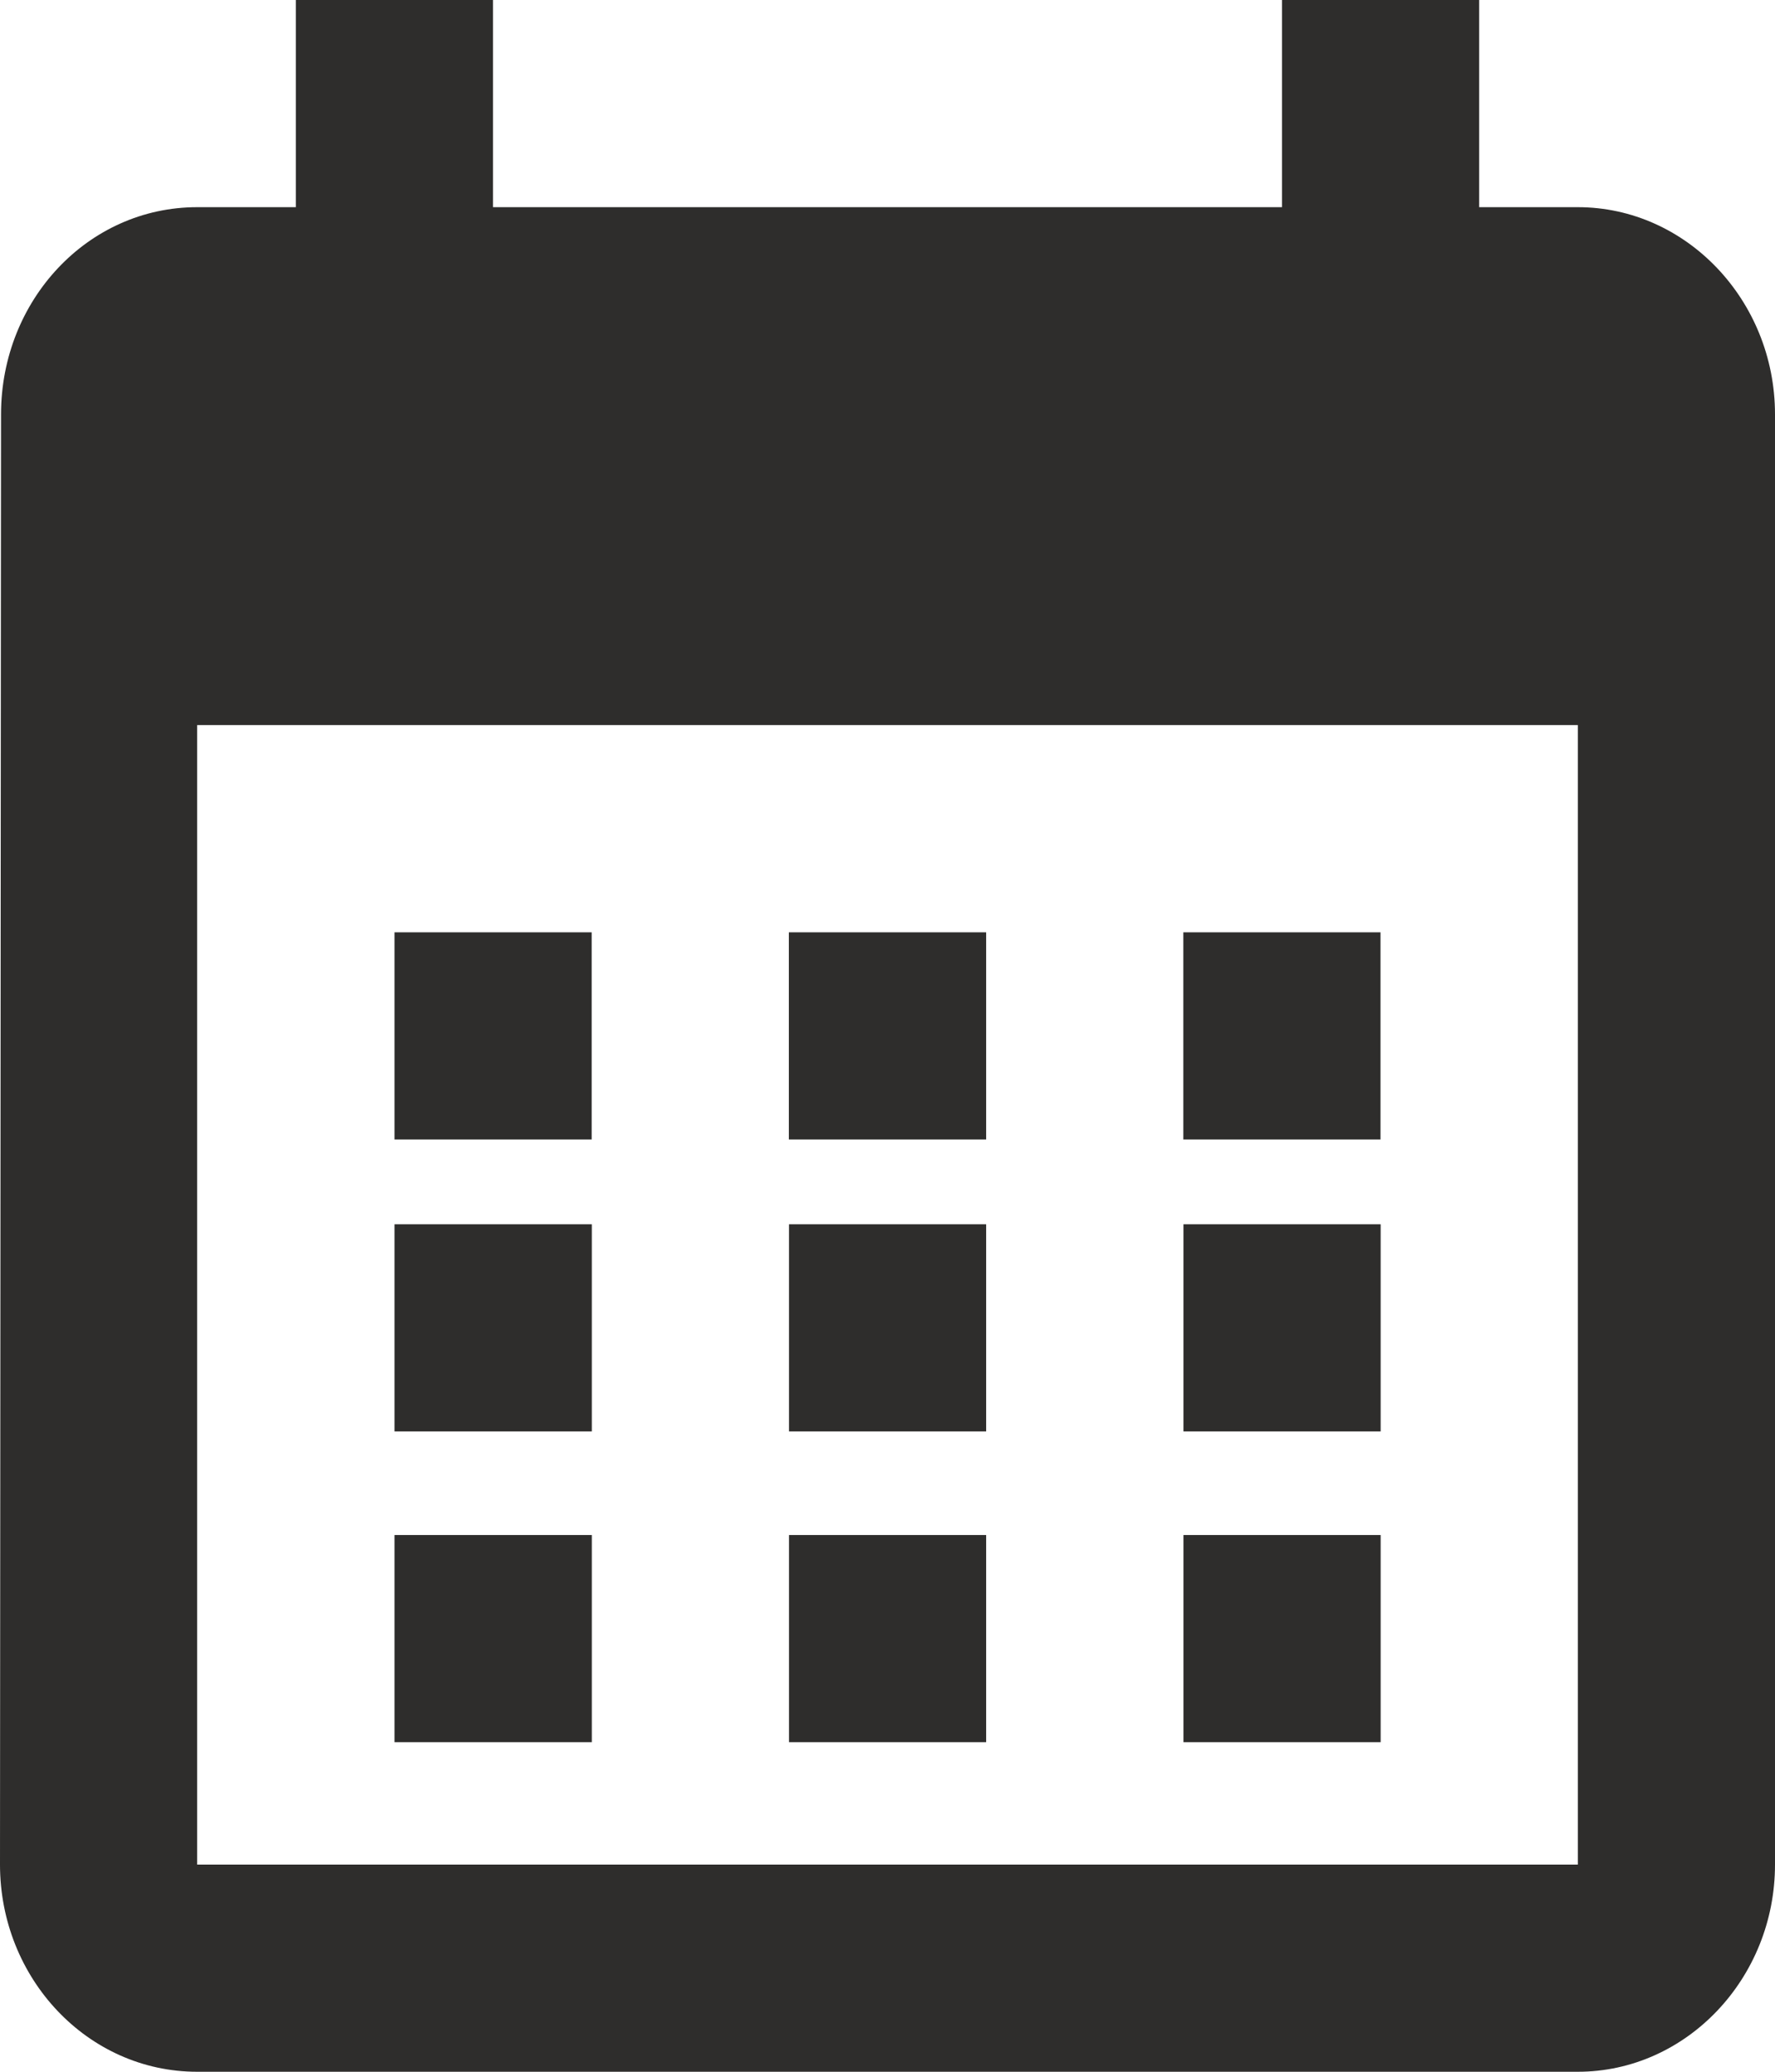
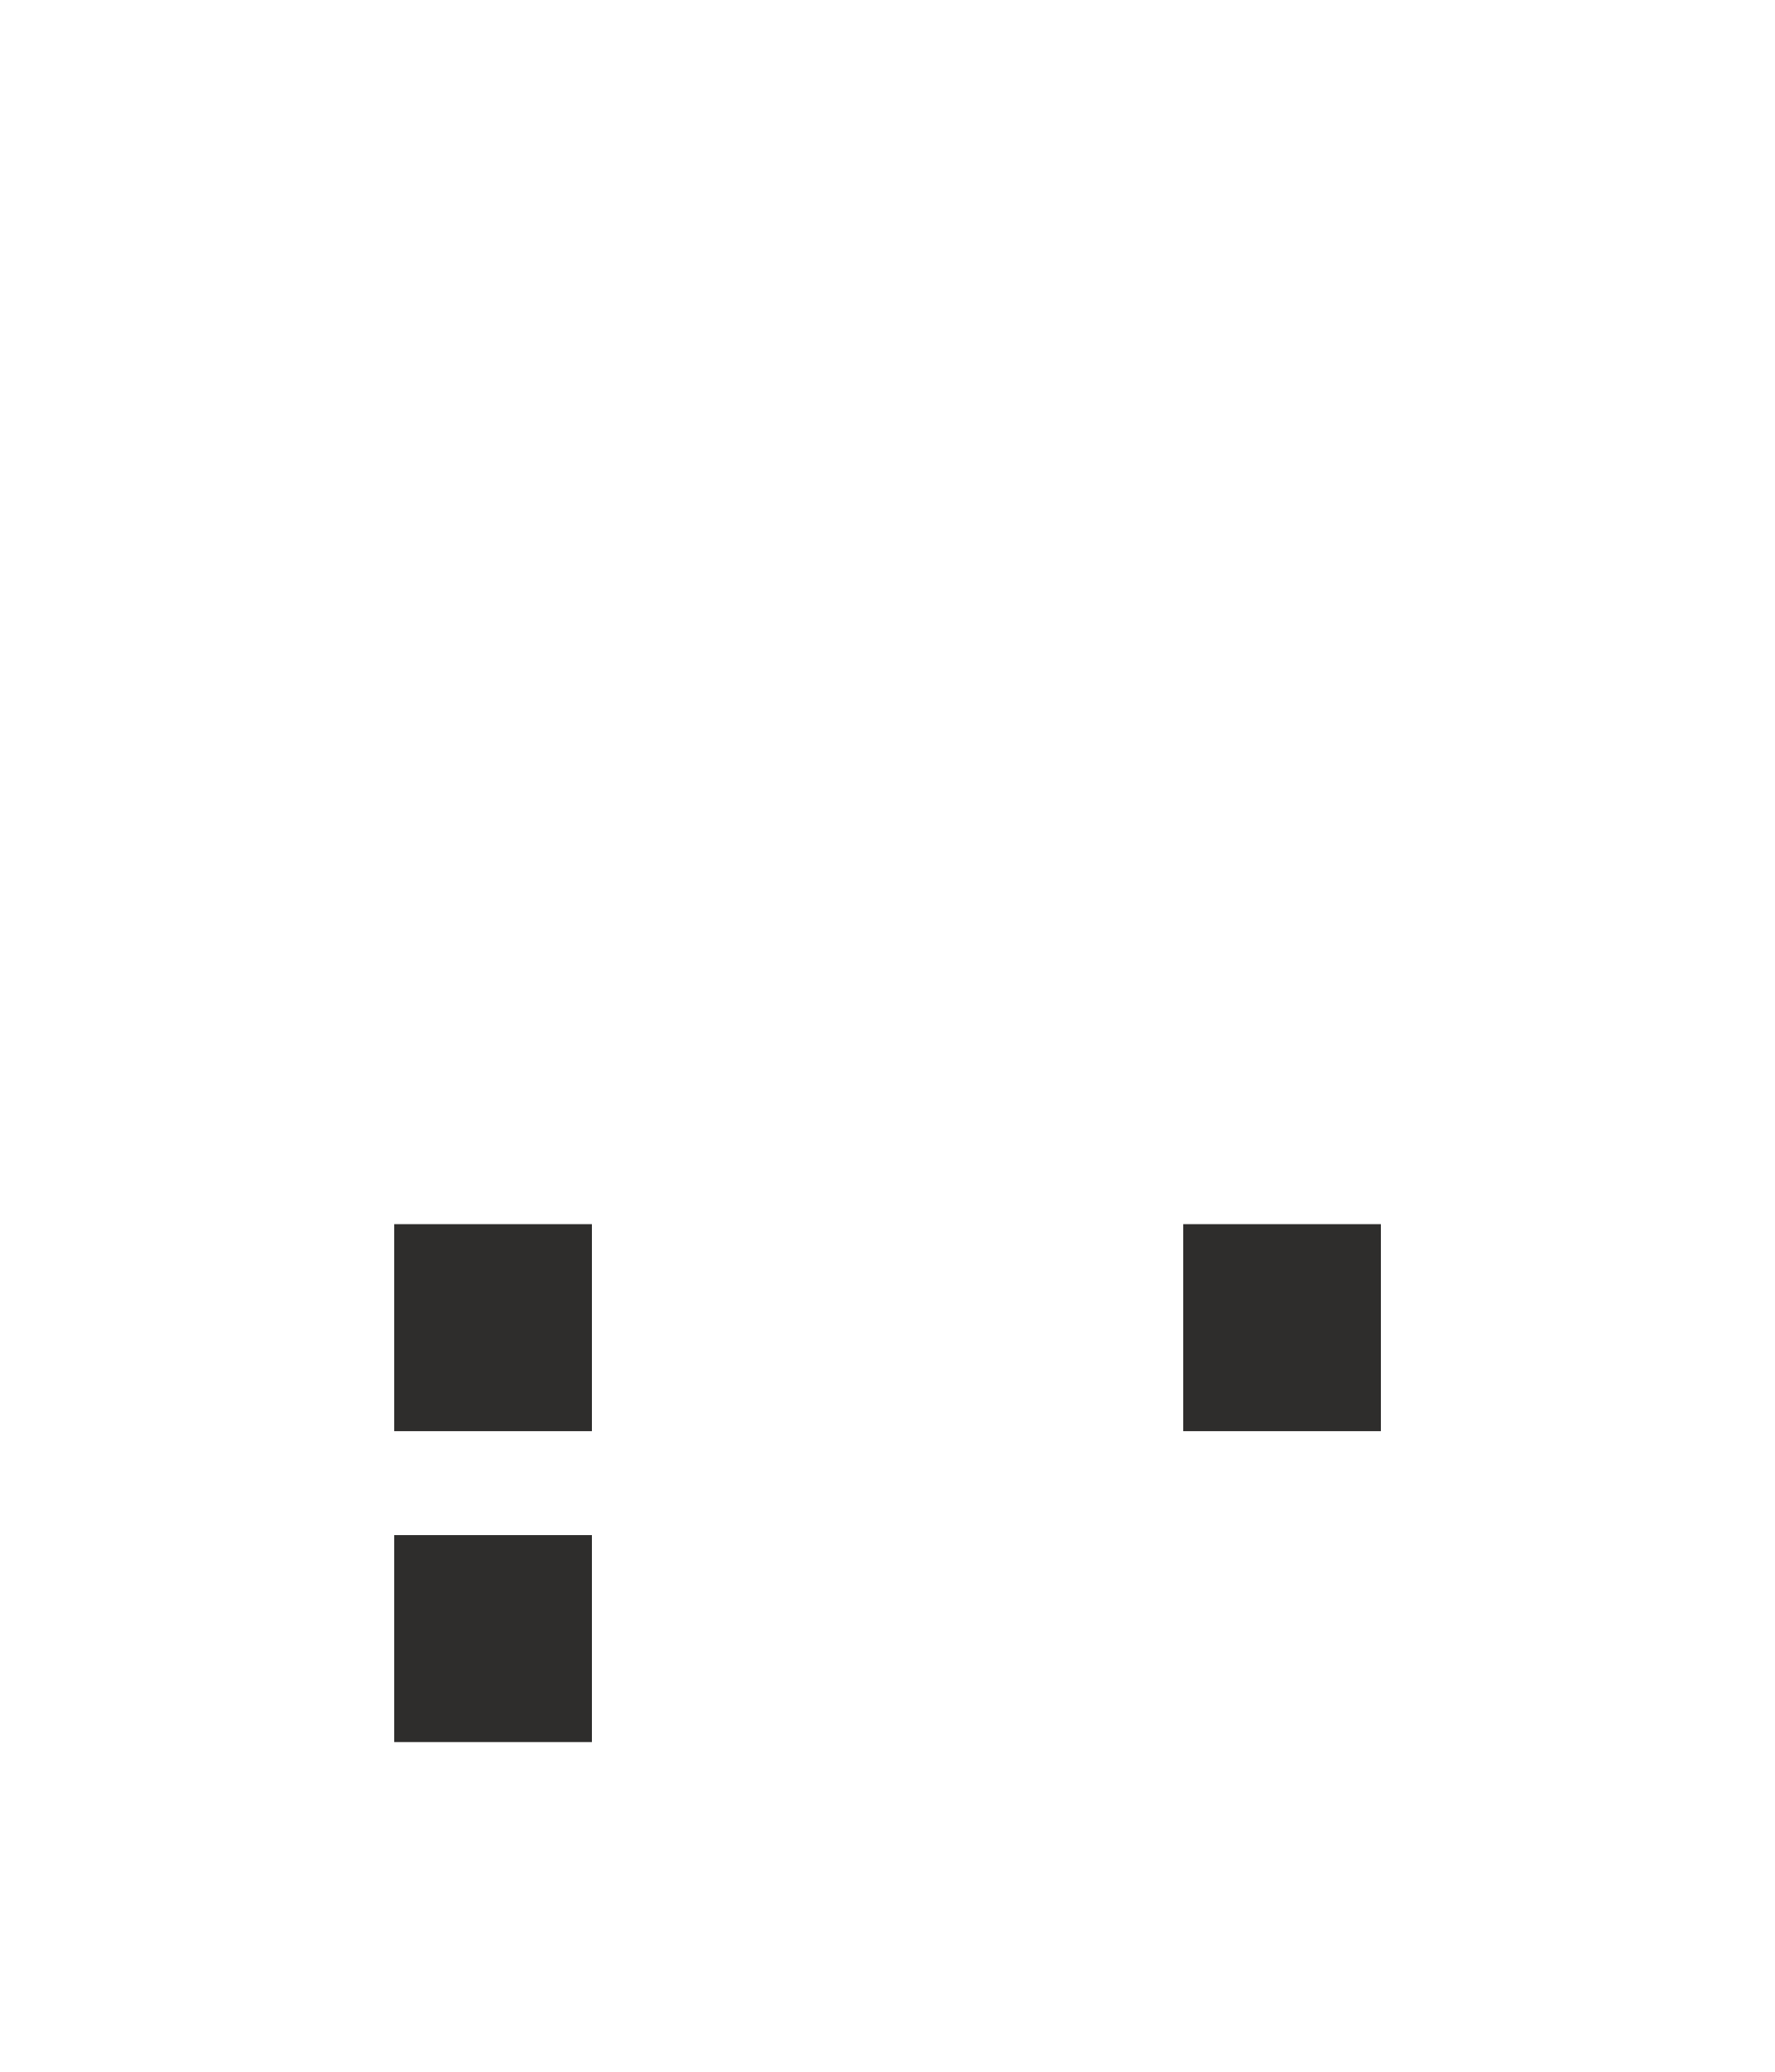
<svg xmlns="http://www.w3.org/2000/svg" width="12" height="14" viewBox="0 0 12 14" fill="none">
-   <path d="M4 6.3H2.667V7.7H4V6.3ZM6.667 6.3H5.333V7.7H6.667V6.3ZM9.333 6.3H8V7.7H9.333V6.3ZM10.667 1.4H10V0H8.667V1.4H3.333V0H2V1.4H1.333C0.593 1.4 0.007 2.03 0.007 2.8L0 12.6C0 13.37 0.593 14 1.333 14H10.667C11.4 14 12 13.37 12 12.6V2.8C12 2.03 11.4 1.4 10.667 1.4ZM10.667 12.6H1.333V4.9H10.667V12.6Z" fill="#2E2D2C" />
  <path d="M2.667 8.273H4.001V9.673H2.667V8.273Z" fill="#2E2D2C" />
-   <path d="M5.334 8.273H6.667V9.673H5.334V8.273Z" fill="#2E2D2C" />
  <path d="M8.001 8.273H9.334V9.673H8.001V8.273Z" fill="#2E2D2C" />
  <path d="M2.667 10.373H4.001V11.773H2.667V10.373Z" fill="#2E2D2C" />
-   <path d="M5.334 10.373H6.667V11.773H5.334V10.373Z" fill="#2E2D2C" />
-   <path d="M8.001 10.373H9.334V11.773H8.001V10.373Z" fill="#2E2D2C" />
</svg>